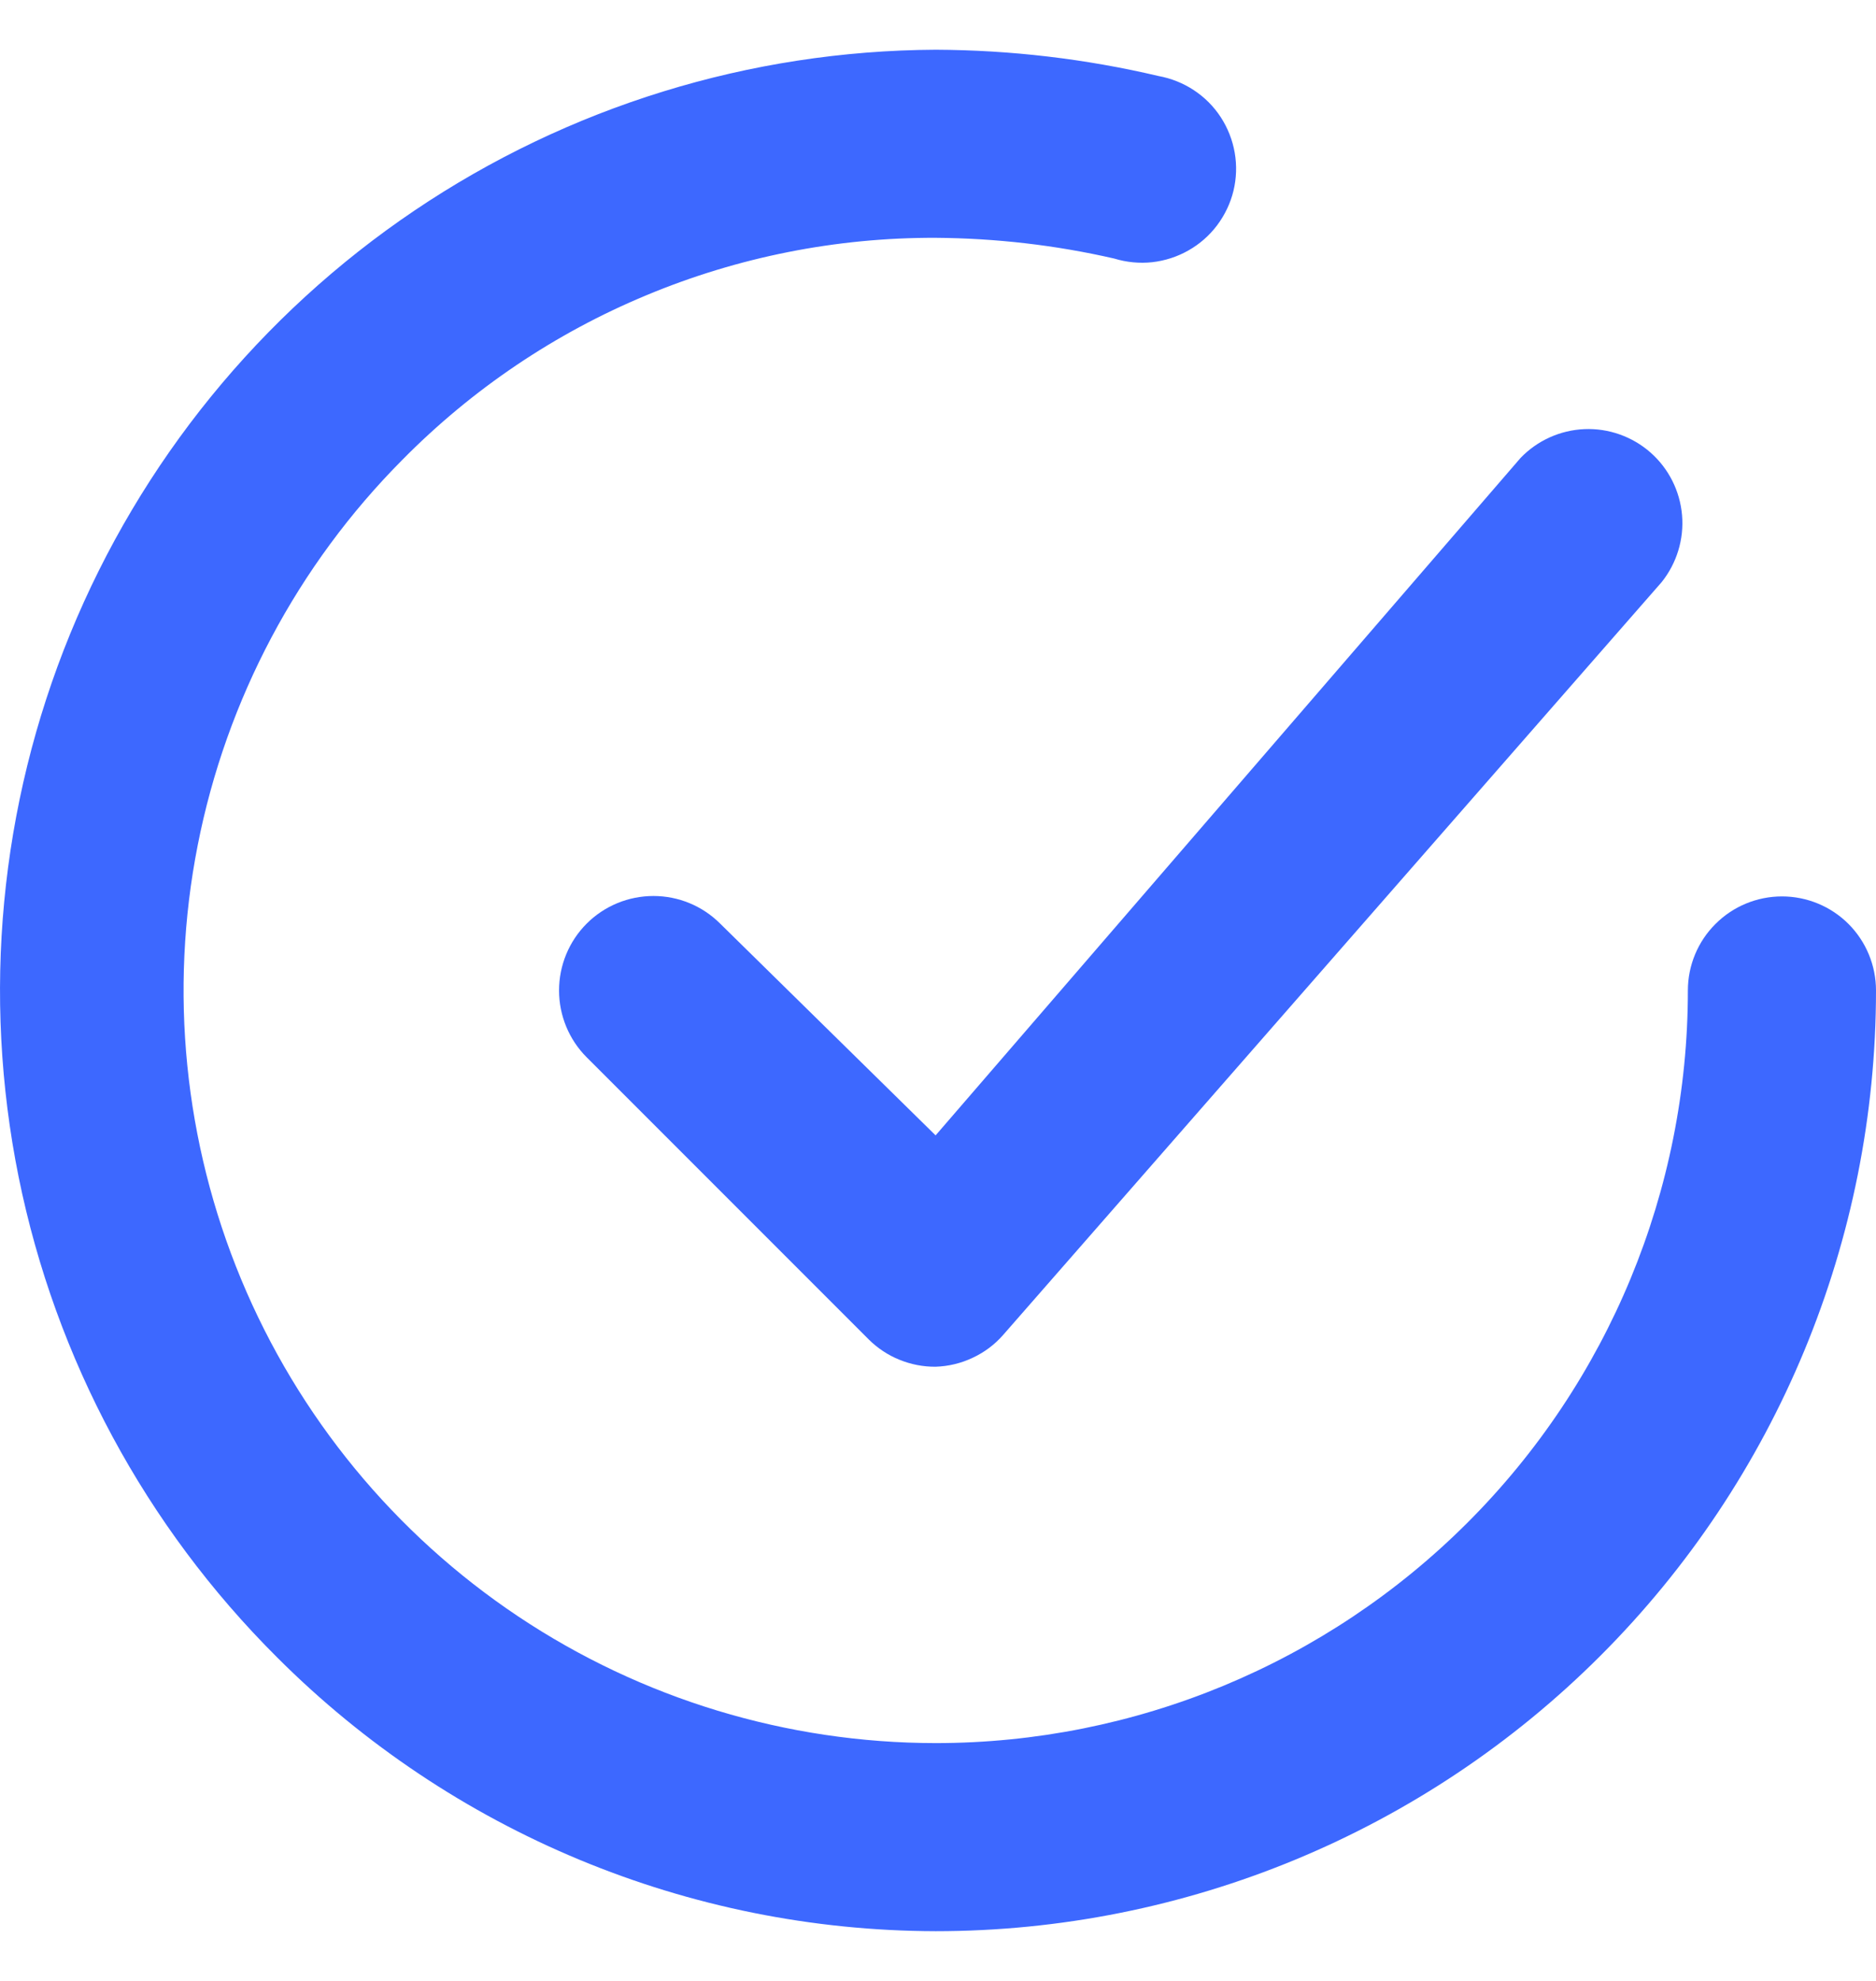
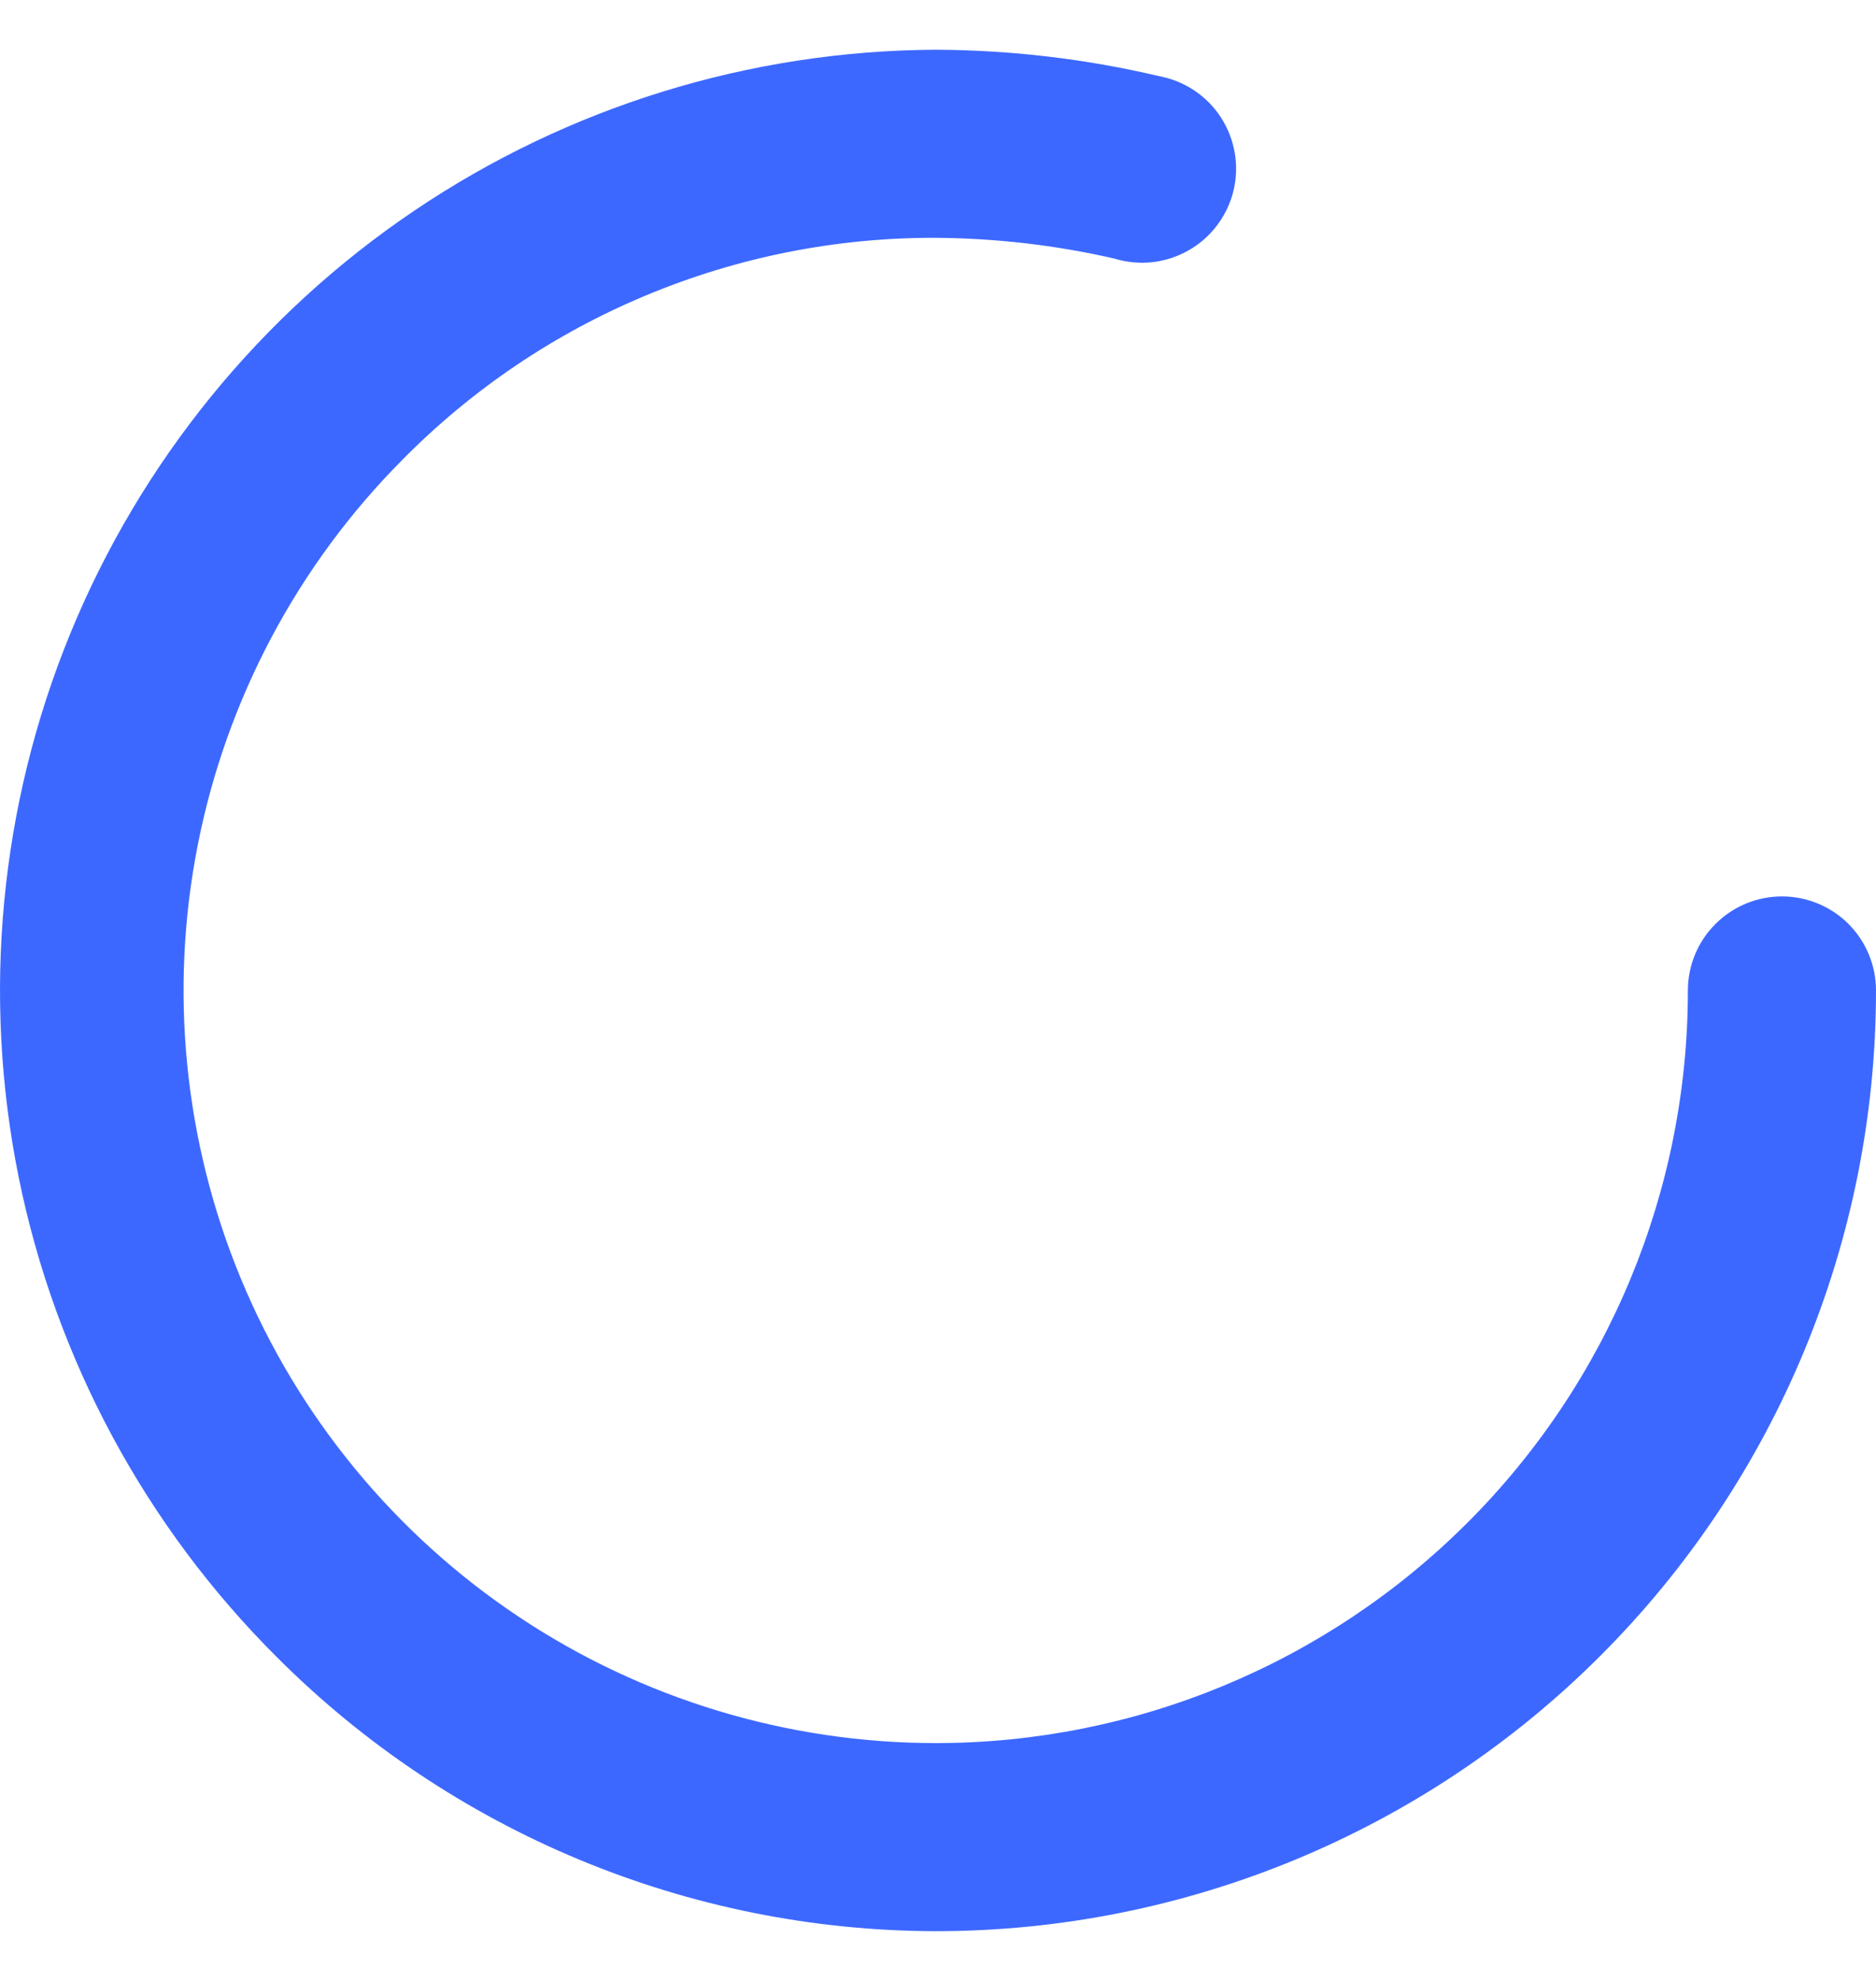
<svg xmlns="http://www.w3.org/2000/svg" width="18" height="19" viewBox="0 0 18 19" fill="none">
-   <path d="M6.91 8.859C6.74 8.689 6.51 8.594 6.27 8.594C6.029 8.594 5.799 8.689 5.629 8.859C5.459 9.029 5.364 9.26 5.364 9.5C5.364 9.74 5.459 9.971 5.629 10.141L8.336 12.848C8.42 12.931 8.52 12.998 8.63 13.042C8.74 13.087 8.858 13.11 8.977 13.109C9.1 13.105 9.222 13.076 9.333 13.023C9.445 12.971 9.545 12.896 9.626 12.803L15.943 5.584C16.088 5.403 16.159 5.172 16.139 4.941C16.119 4.709 16.011 4.494 15.836 4.34C15.662 4.187 15.434 4.106 15.202 4.116C14.97 4.126 14.75 4.225 14.589 4.393L8.977 10.89L6.91 8.859Z" fill="#3D68FF" />
  <path d="M17.098 8.598C16.858 8.598 16.629 8.693 16.46 8.862C16.29 9.031 16.195 9.261 16.195 9.5C16.195 11.415 15.435 13.251 14.081 14.604C12.727 15.958 10.891 16.719 8.977 16.719C7.551 16.718 6.157 16.295 4.972 15.504C3.786 14.712 2.861 13.587 2.314 12.271C1.767 10.954 1.622 9.505 1.897 8.107C2.172 6.708 2.855 5.422 3.86 4.411C4.529 3.733 5.325 3.196 6.204 2.831C7.082 2.465 8.025 2.278 8.977 2.281C9.554 2.285 10.129 2.351 10.691 2.48C10.809 2.516 10.933 2.528 11.055 2.515C11.178 2.501 11.296 2.463 11.403 2.402C11.511 2.341 11.604 2.259 11.678 2.161C11.752 2.062 11.806 1.95 11.835 1.83C11.864 1.71 11.868 1.586 11.847 1.465C11.826 1.343 11.78 1.227 11.713 1.124C11.646 1.021 11.558 0.933 11.455 0.865C11.352 0.797 11.236 0.751 11.115 0.729C10.414 0.564 9.697 0.48 8.977 0.477C7.194 0.486 5.454 1.023 3.976 2.02C2.498 3.017 1.349 4.43 0.673 6.08C-0.002 7.729 -0.174 9.542 0.179 11.29C0.533 13.037 1.396 14.64 2.66 15.898C4.336 17.574 6.607 18.518 8.977 18.523C11.37 18.523 13.665 17.573 15.357 15.88C17.049 14.188 18 11.893 18 9.5C18 9.261 17.905 9.031 17.736 8.862C17.567 8.693 17.337 8.598 17.098 8.598Z" fill="#3D68FF" />
</svg>